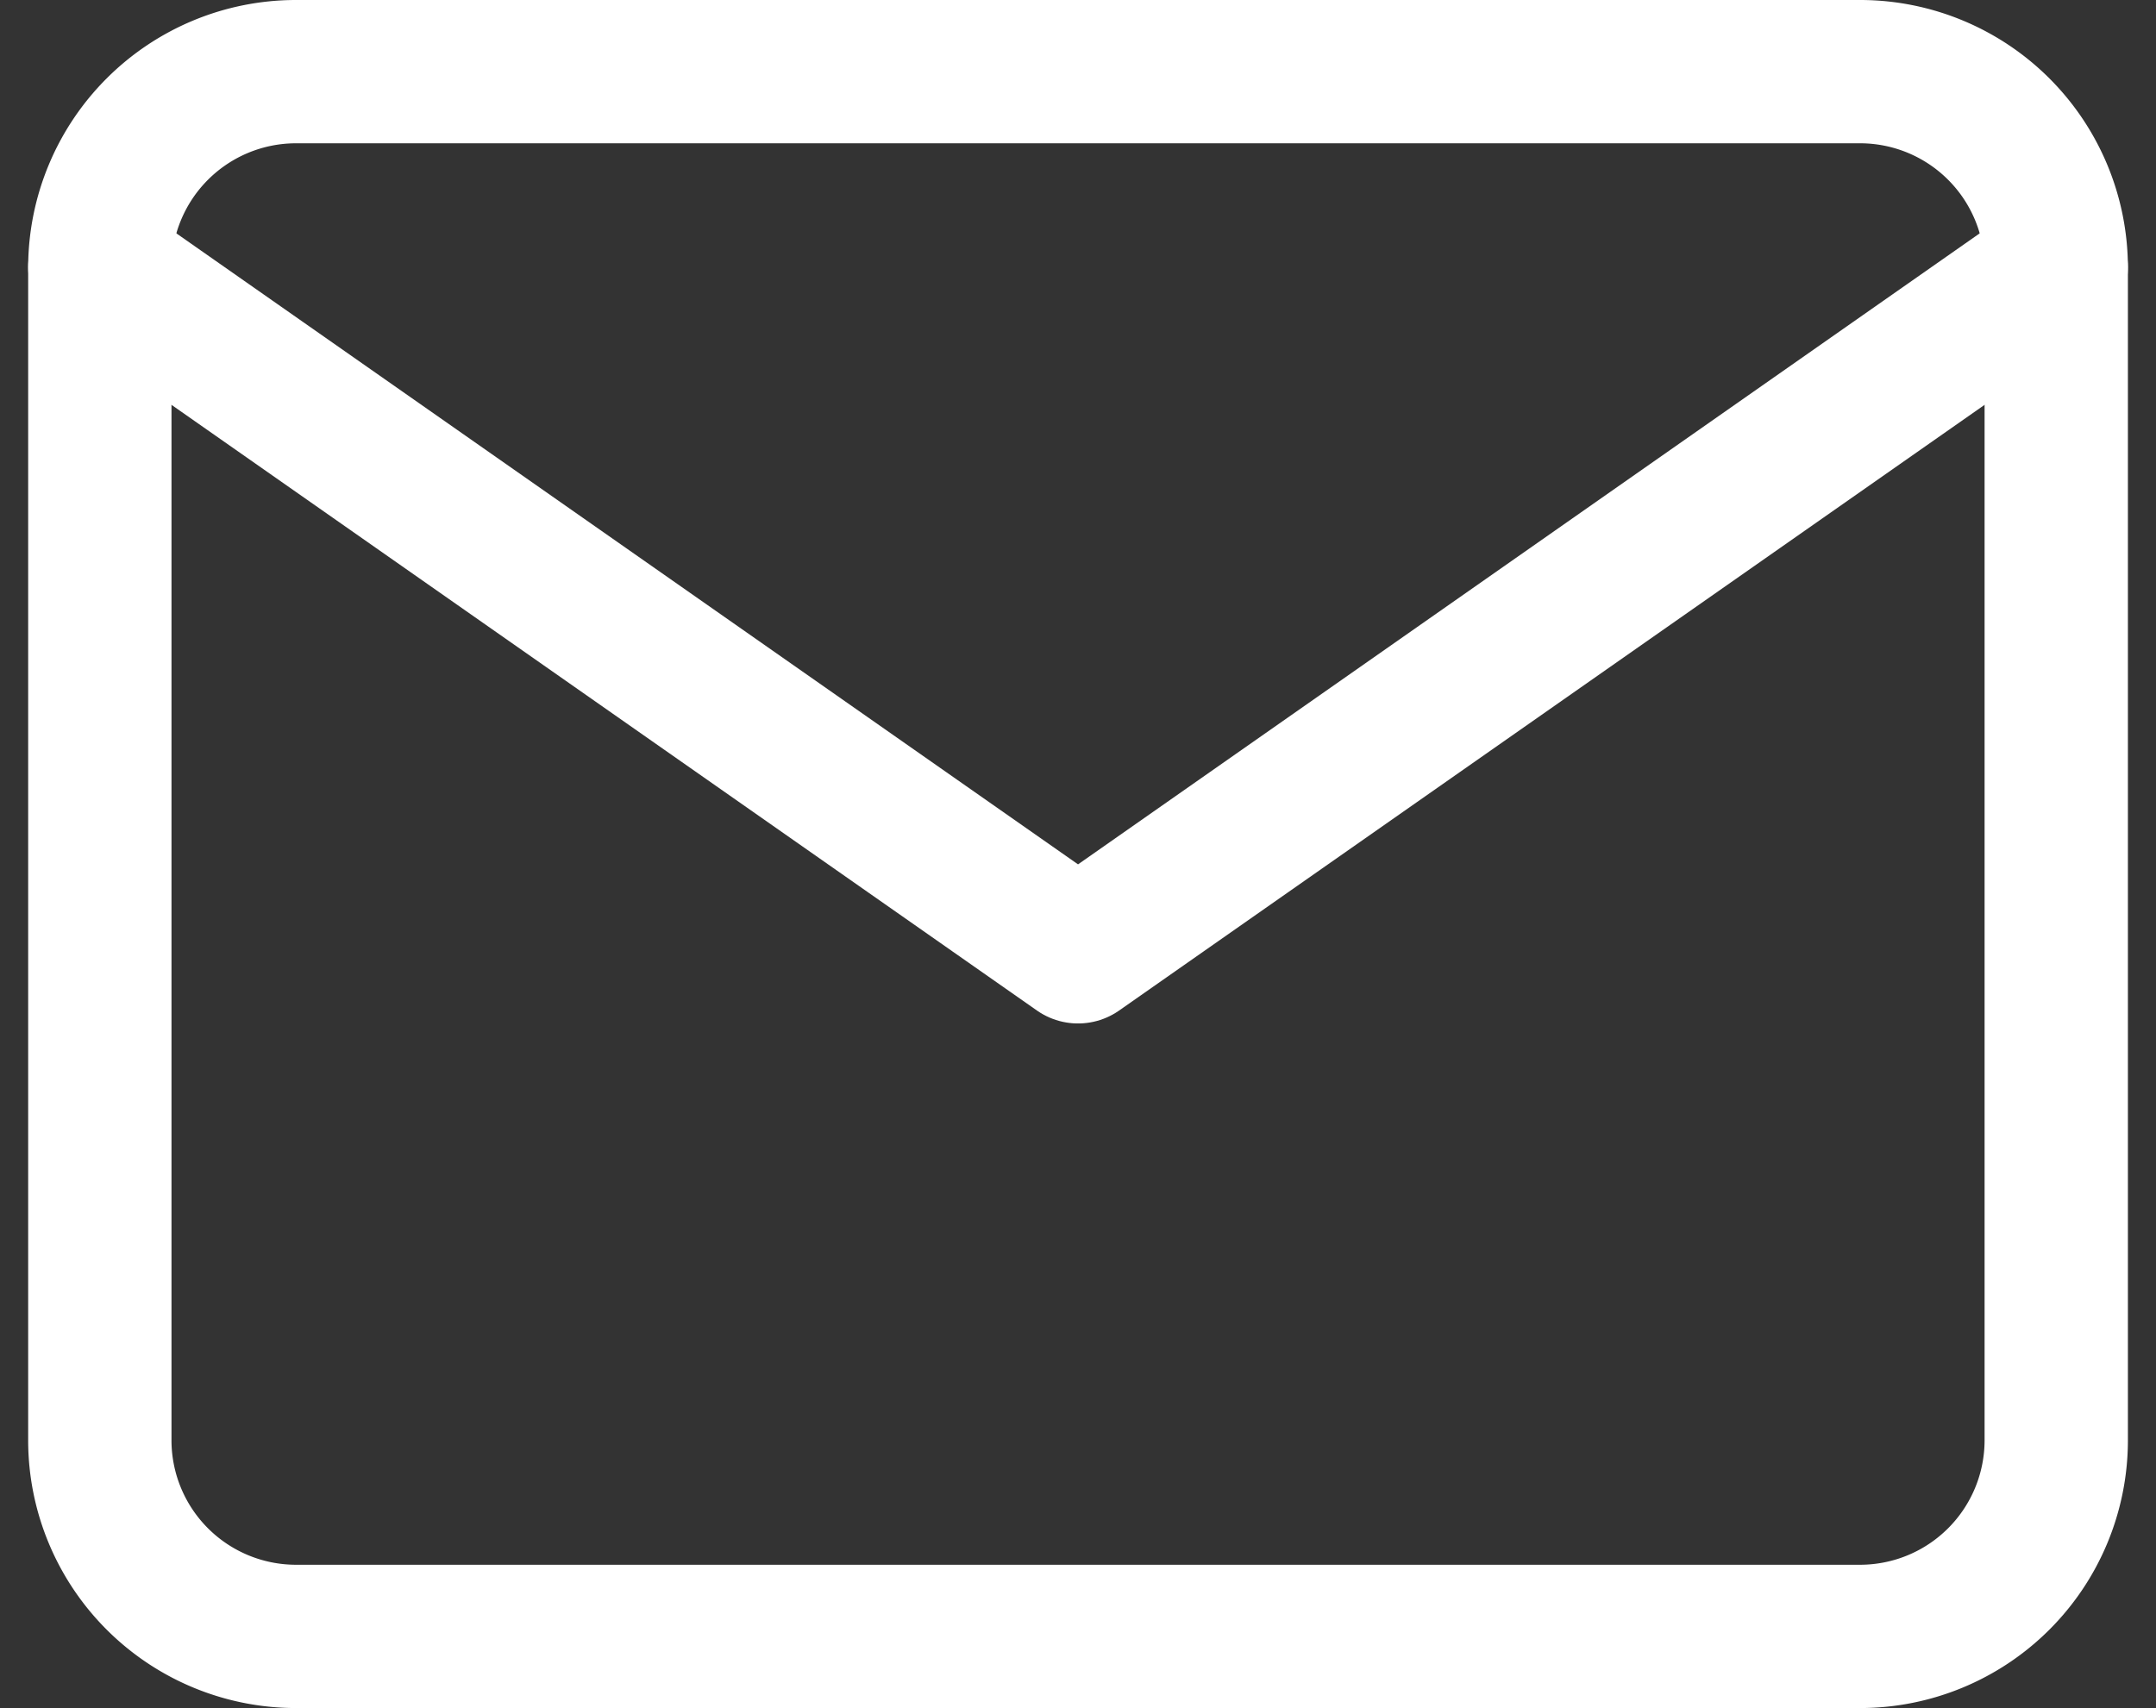
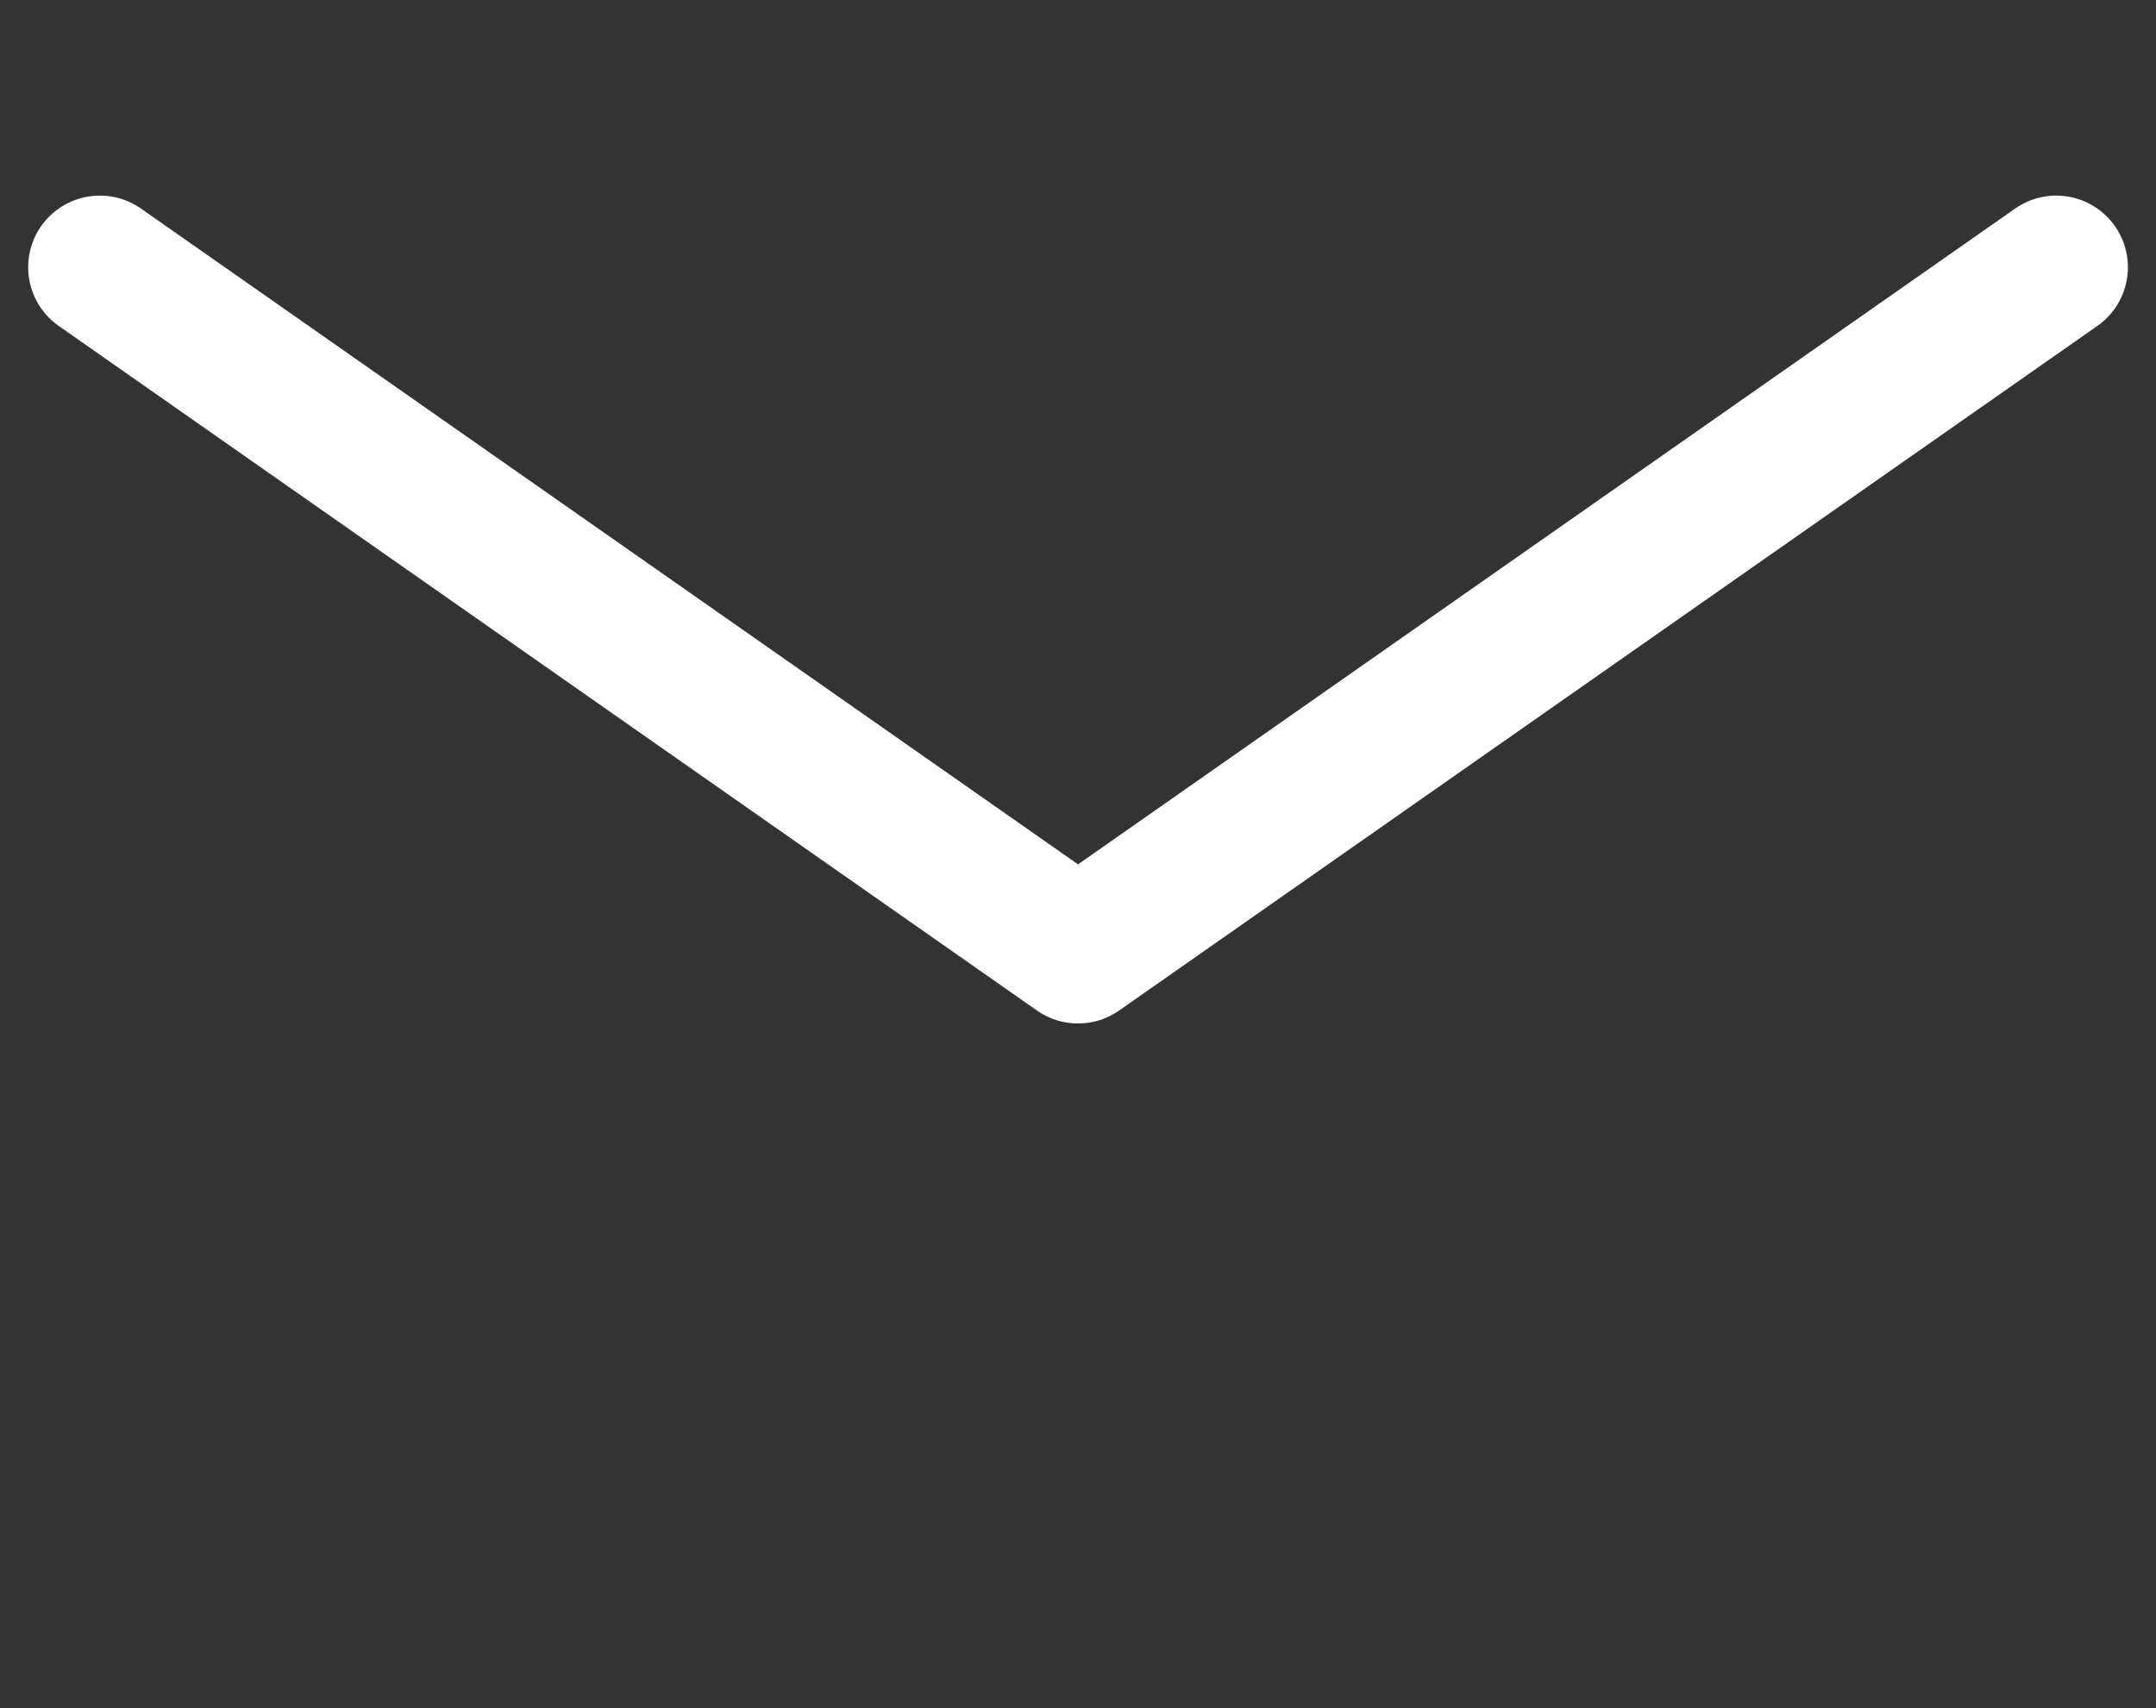
<svg xmlns="http://www.w3.org/2000/svg" width="30.085" height="23.84" viewBox="0 0 30.085 23.84">
  <rect x="0" y="0" width="30.085" height="23.84" fill="#333333" stroke="none" />
  <g id="Grupo_2" data-name="Grupo 2" transform="translate(-1601.424 -109.024)">
    <g id="Icon_feather-mail" data-name="Icon feather-mail" transform="translate(1602.817 110.024)">
-       <path id="Caminho_4" data-name="Caminho 4" d="M5.73,6H27.57A2.738,2.738,0,0,1,30.3,8.73V25.11a2.738,2.738,0,0,1-2.73,2.73H5.73A2.738,2.738,0,0,1,3,25.11V8.73A2.738,2.738,0,0,1,5.73,6Z" transform="translate(-3 -6)" fill="none" stroke="#fff" stroke-linecap="round" stroke-linejoin="round" stroke-width="2" />
      <path id="Caminho_5" data-name="Caminho 5" d="M30.3,9,16.65,18.555,3,9" transform="translate(-3 -6.27)" fill="none" stroke="#fff" stroke-linecap="round" stroke-linejoin="round" stroke-width="2" />
    </g>
  </g>
</svg>